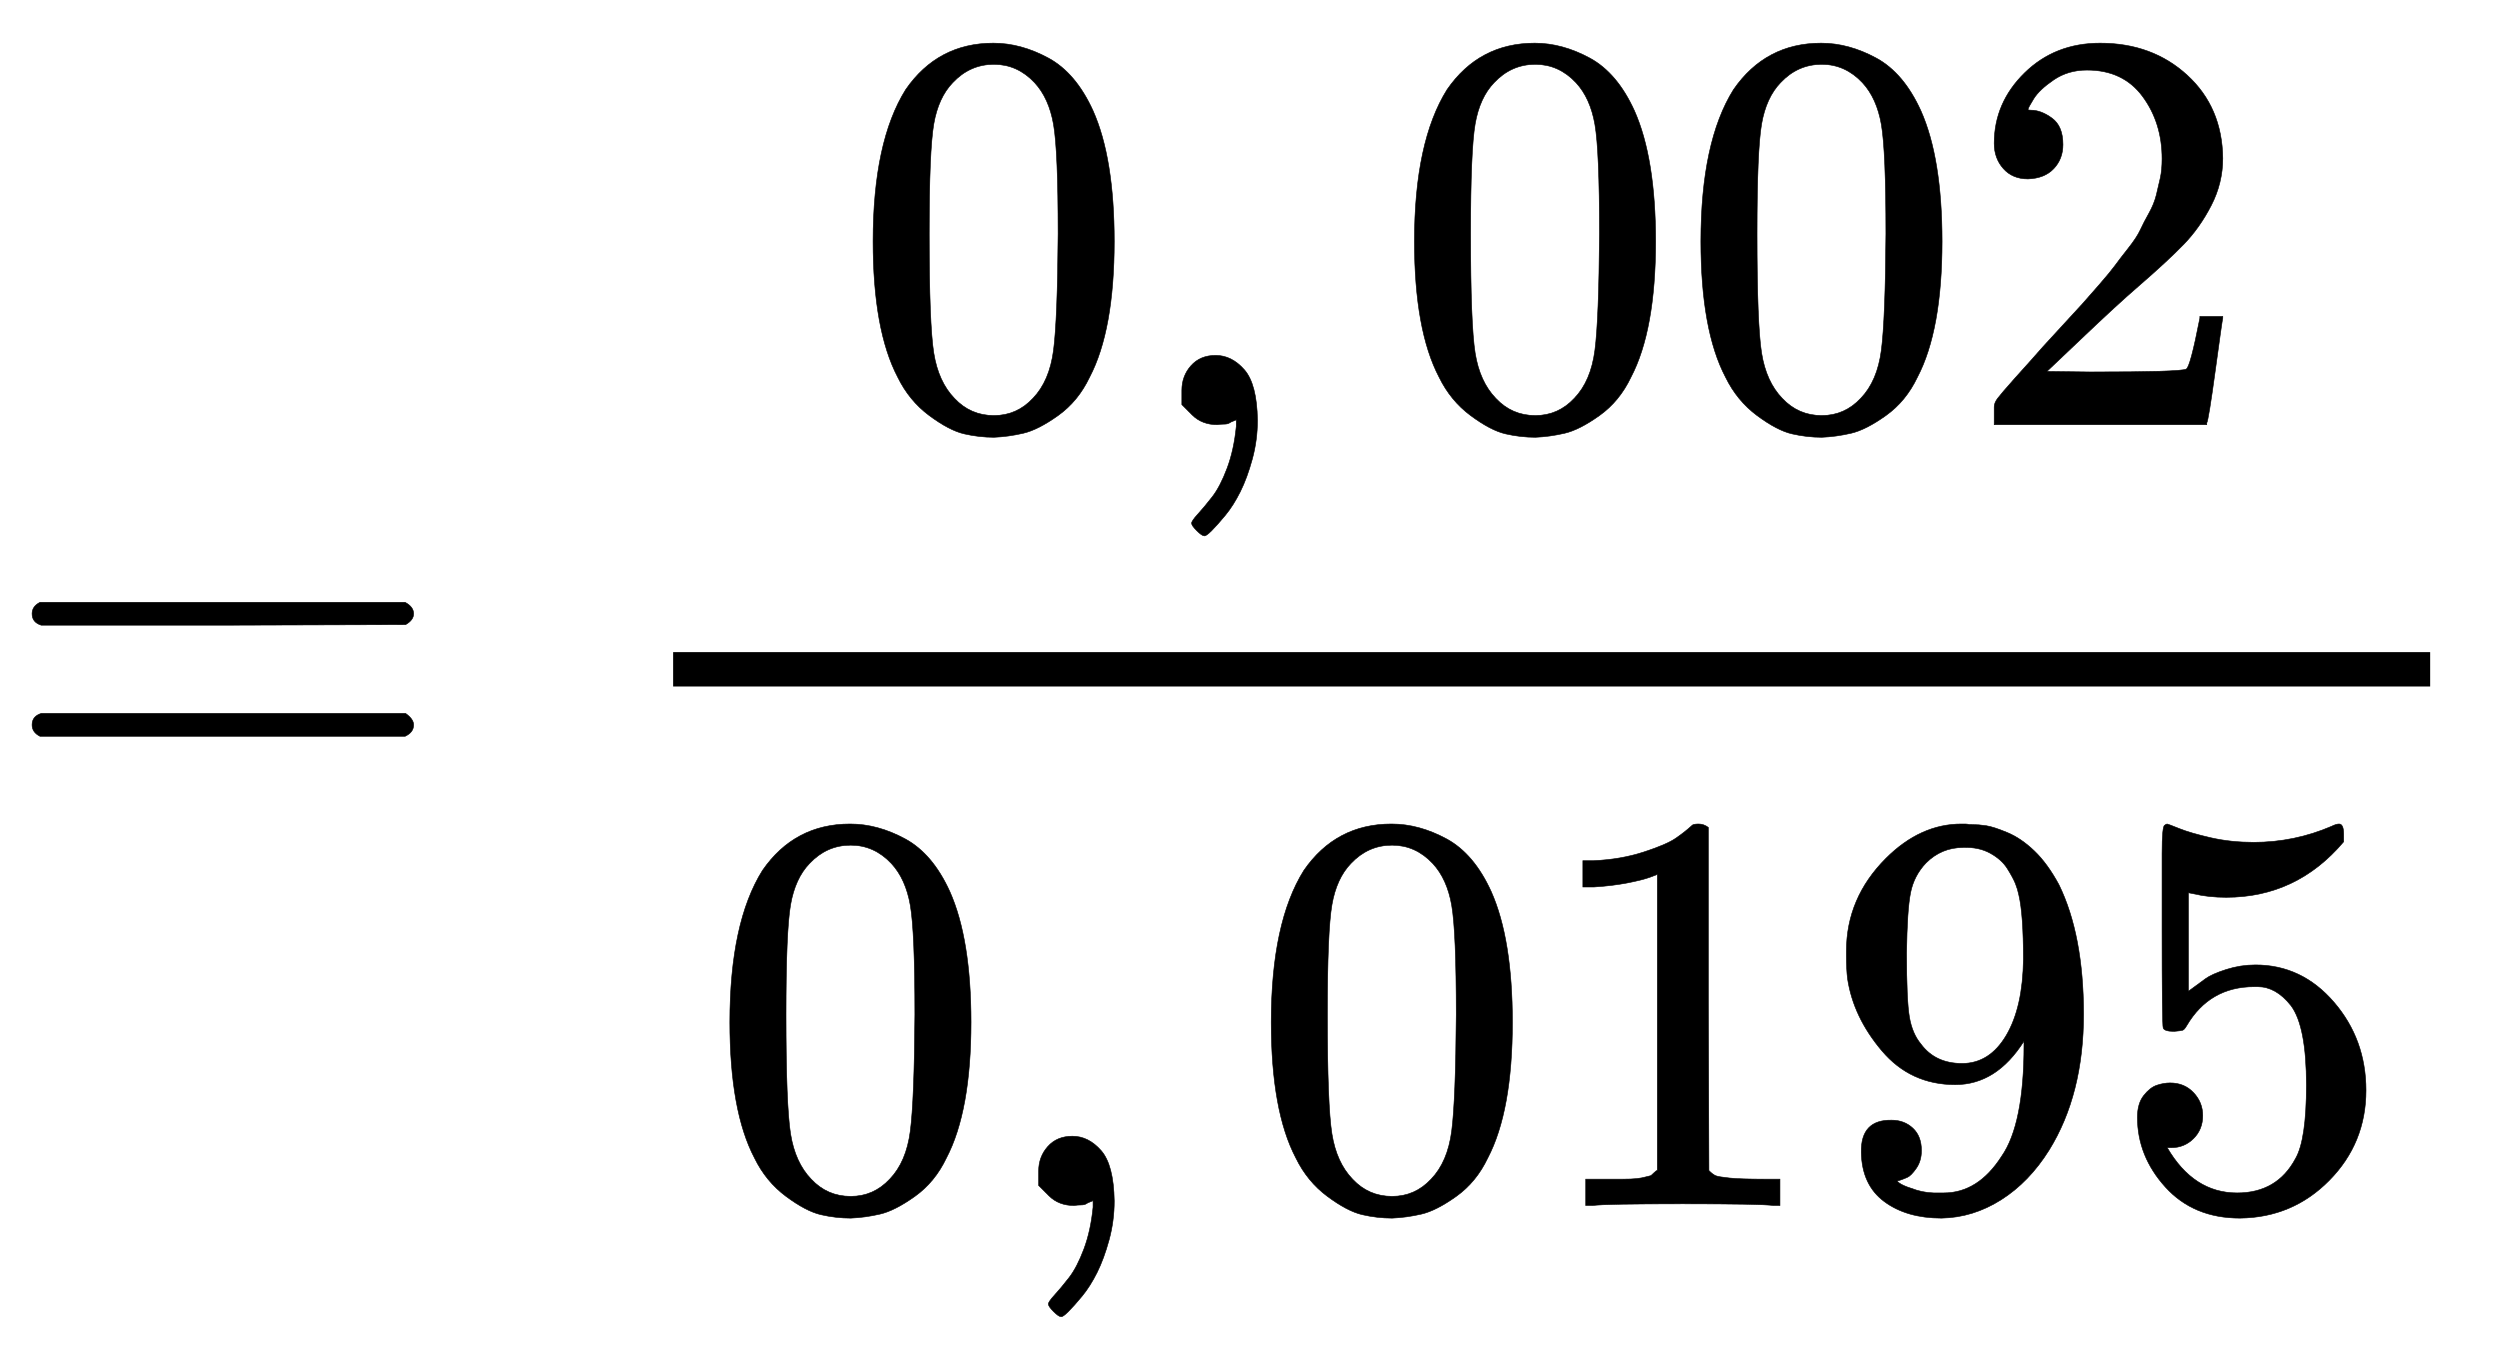
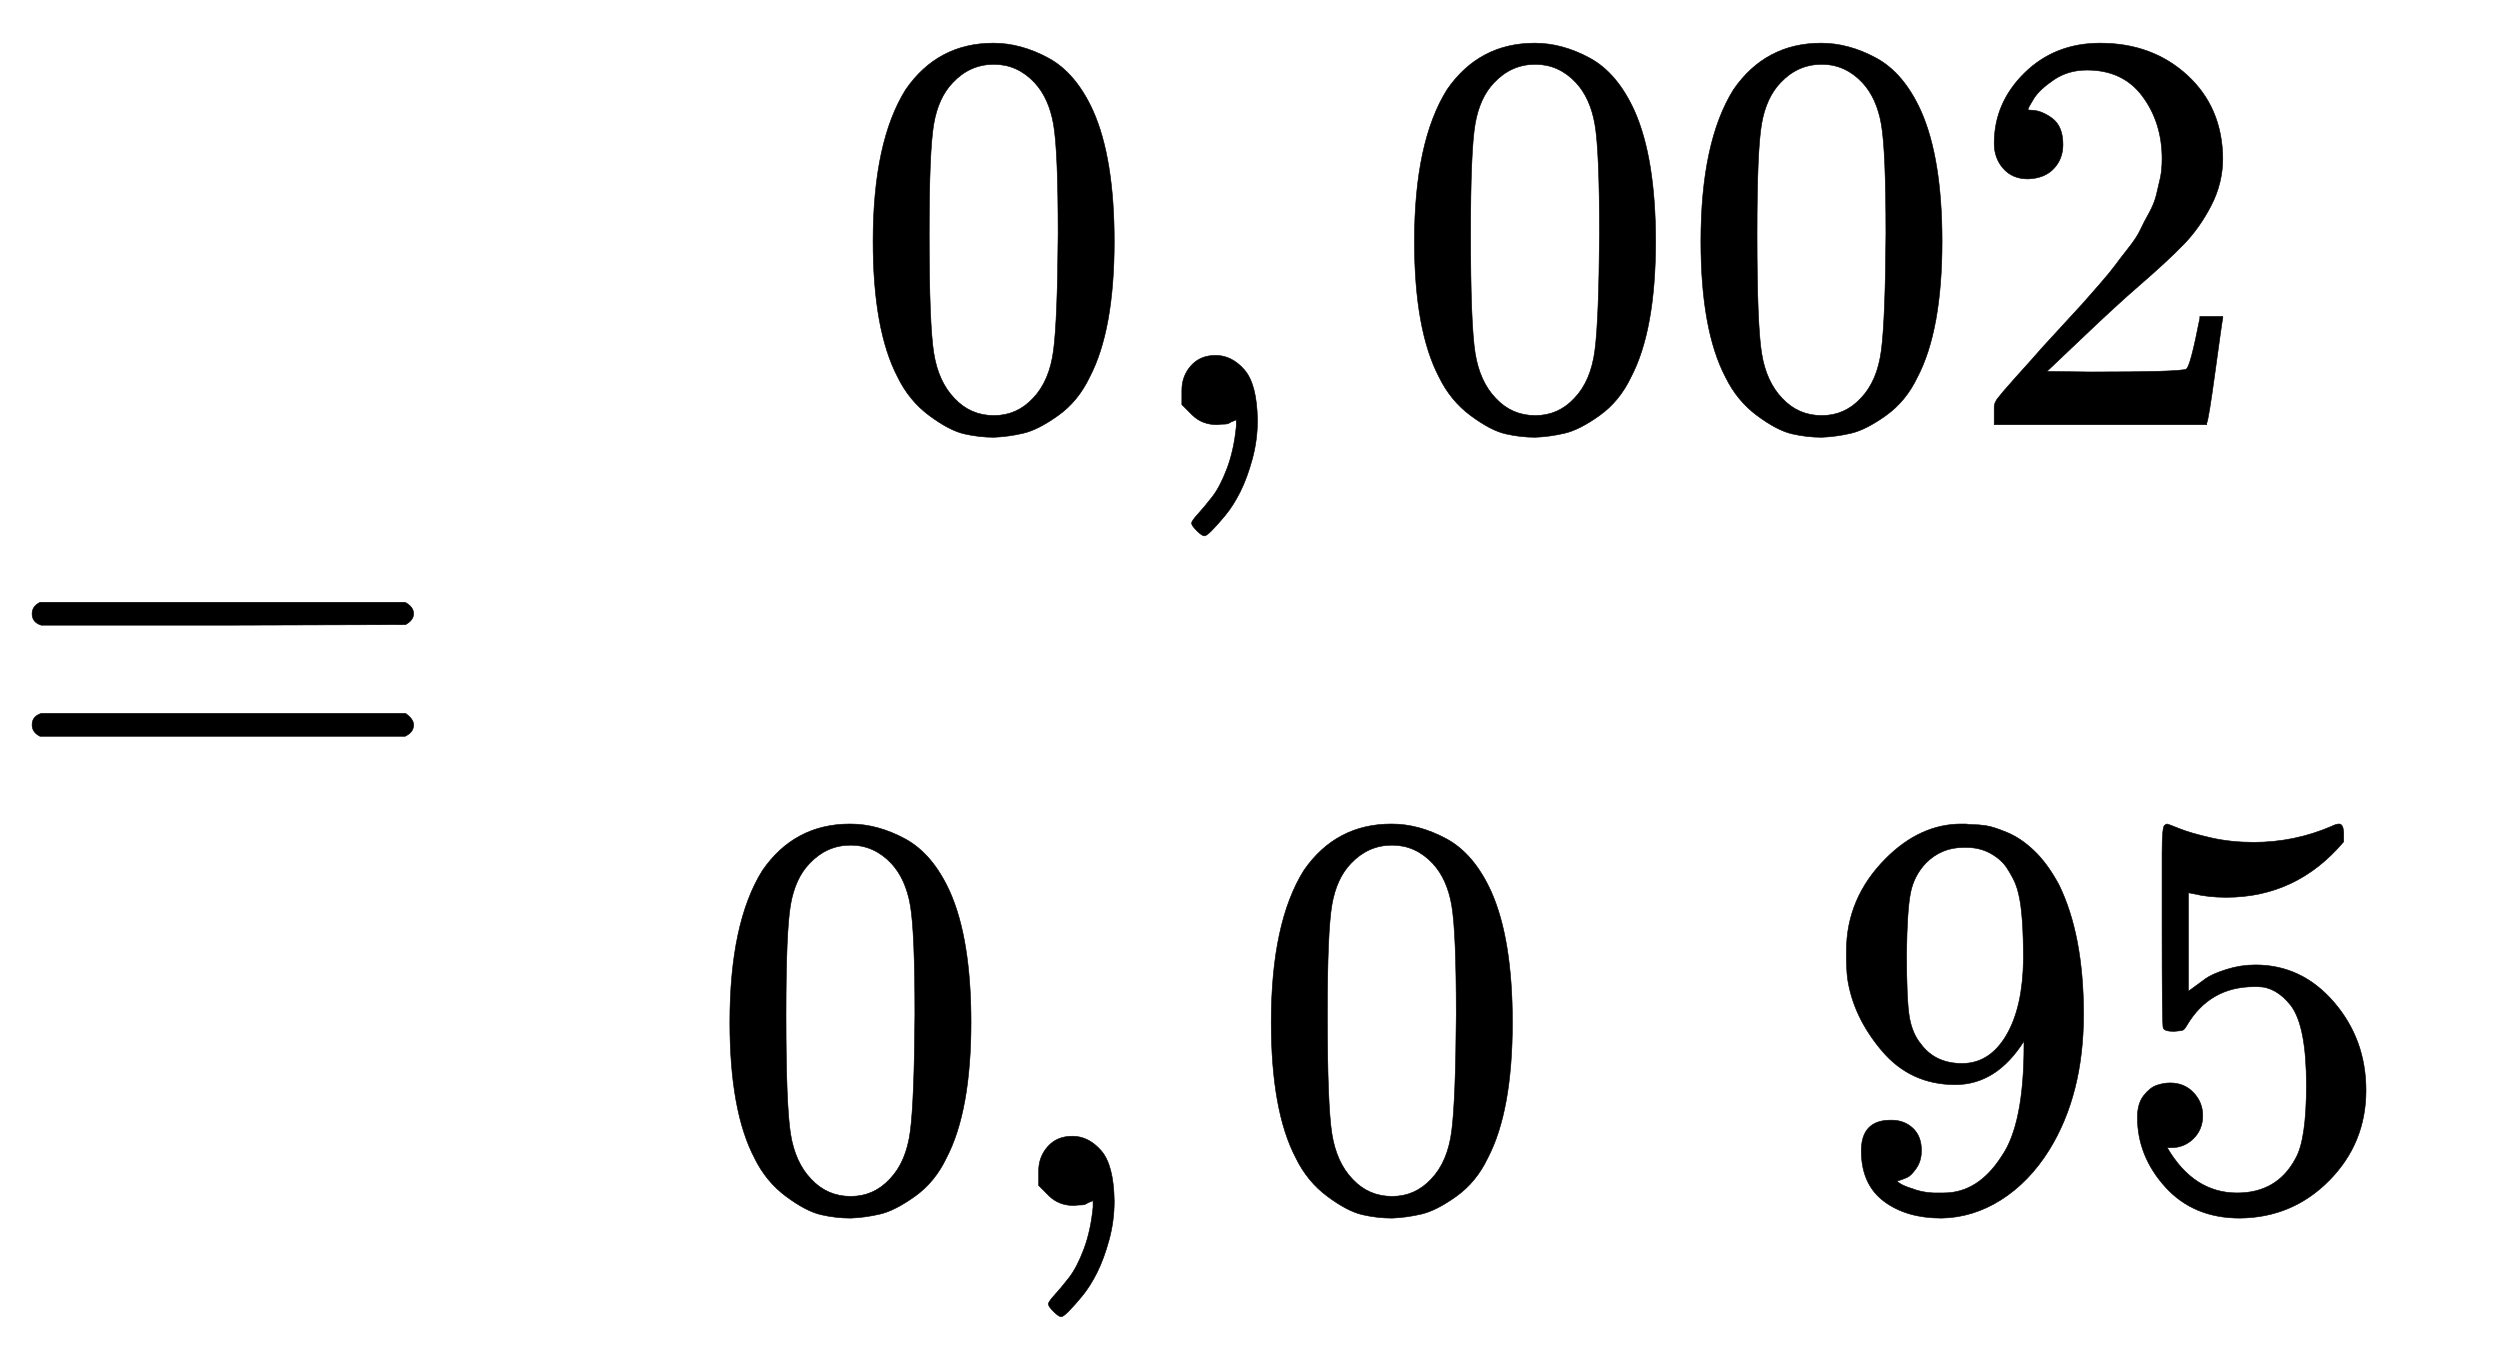
<svg xmlns="http://www.w3.org/2000/svg" xmlns:xlink="http://www.w3.org/1999/xlink" width="10.136ex" height="5.536ex" viewBox="0 -1418.3 4363.9 2383.4" role="img" focusable="false" style="vertical-align: -2.241ex;">
  <defs>
    <path stroke-width="1" id="E10-MJMAIN-3D" d="M56 347Q56 360 70 367H707Q722 359 722 347Q722 336 708 328L390 327H72Q56 332 56 347ZM56 153Q56 168 72 173H708Q722 163 722 153Q722 140 707 133H70Q56 140 56 153Z" />
    <path stroke-width="1" id="E10-MJMAIN-30" d="M96 585Q152 666 249 666Q297 666 345 640T423 548Q460 465 460 320Q460 165 417 83Q397 41 362 16T301 -15T250 -22Q224 -22 198 -16T137 16T82 83Q39 165 39 320Q39 494 96 585ZM321 597Q291 629 250 629Q208 629 178 597Q153 571 145 525T137 333Q137 175 145 125T181 46Q209 16 250 16Q290 16 318 46Q347 76 354 130T362 333Q362 478 354 524T321 597Z" />
    <path stroke-width="1" id="E10-MJMAIN-2C" d="M78 35T78 60T94 103T137 121Q165 121 187 96T210 8Q210 -27 201 -60T180 -117T154 -158T130 -185T117 -194Q113 -194 104 -185T95 -172Q95 -168 106 -156T131 -126T157 -76T173 -3V9L172 8Q170 7 167 6T161 3T152 1T140 0Q113 0 96 17Z" />
    <path stroke-width="1" id="E10-MJMAIN-32" d="M109 429Q82 429 66 447T50 491Q50 562 103 614T235 666Q326 666 387 610T449 465Q449 422 429 383T381 315T301 241Q265 210 201 149L142 93L218 92Q375 92 385 97Q392 99 409 186V189H449V186Q448 183 436 95T421 3V0H50V19V31Q50 38 56 46T86 81Q115 113 136 137Q145 147 170 174T204 211T233 244T261 278T284 308T305 340T320 369T333 401T340 431T343 464Q343 527 309 573T212 619Q179 619 154 602T119 569T109 550Q109 549 114 549Q132 549 151 535T170 489Q170 464 154 447T109 429Z" />
-     <path stroke-width="1" id="E10-MJMAIN-31" d="M213 578L200 573Q186 568 160 563T102 556H83V602H102Q149 604 189 617T245 641T273 663Q275 666 285 666Q294 666 302 660V361L303 61Q310 54 315 52T339 48T401 46H427V0H416Q395 3 257 3Q121 3 100 0H88V46H114Q136 46 152 46T177 47T193 50T201 52T207 57T213 61V578Z" />
    <path stroke-width="1" id="E10-MJMAIN-39" d="M352 287Q304 211 232 211Q154 211 104 270T44 396Q42 412 42 436V444Q42 537 111 606Q171 666 243 666Q245 666 249 666T257 665H261Q273 665 286 663T323 651T370 619T413 560Q456 472 456 334Q456 194 396 97Q361 41 312 10T208 -22Q147 -22 108 7T68 93T121 149Q143 149 158 135T173 96Q173 78 164 65T148 49T135 44L131 43Q131 41 138 37T164 27T206 22H212Q272 22 313 86Q352 142 352 280V287ZM244 248Q292 248 321 297T351 430Q351 508 343 542Q341 552 337 562T323 588T293 615T246 625Q208 625 181 598Q160 576 154 546T147 441Q147 358 152 329T172 282Q197 248 244 248Z" />
    <path stroke-width="1" id="E10-MJMAIN-35" d="M164 157Q164 133 148 117T109 101H102Q148 22 224 22Q294 22 326 82Q345 115 345 210Q345 313 318 349Q292 382 260 382H254Q176 382 136 314Q132 307 129 306T114 304Q97 304 95 310Q93 314 93 485V614Q93 664 98 664Q100 666 102 666Q103 666 123 658T178 642T253 634Q324 634 389 662Q397 666 402 666Q410 666 410 648V635Q328 538 205 538Q174 538 149 544L139 546V374Q158 388 169 396T205 412T256 420Q337 420 393 355T449 201Q449 109 385 44T229 -22Q148 -22 99 32T50 154Q50 178 61 192T84 210T107 214Q132 214 148 197T164 157Z" />
  </defs>
  <g stroke="currentColor" fill="currentColor" stroke-width="0" transform="matrix(1 0 0 -1 0 0)">
    <use xlink:href="#E10-MJMAIN-3D" x="0" y="0" />
    <g transform="translate(778,0)">
      <g transform="translate(397,0)">
-         <rect stroke="none" width="3067" height="60" x="0" y="220" />
        <g transform="translate(310,677)">
          <use xlink:href="#E10-MJMAIN-30" x="0" y="0" />
          <use xlink:href="#E10-MJMAIN-2C" x="500" y="0" />
          <g transform="translate(945,0)">
            <use xlink:href="#E10-MJMAIN-30" />
            <use xlink:href="#E10-MJMAIN-30" x="500" y="0" />
            <use xlink:href="#E10-MJMAIN-32" x="1001" y="0" />
          </g>
        </g>
        <g transform="translate(60,-686)">
          <use xlink:href="#E10-MJMAIN-30" x="0" y="0" />
          <use xlink:href="#E10-MJMAIN-2C" x="500" y="0" />
          <g transform="translate(945,0)">
            <use xlink:href="#E10-MJMAIN-30" />
            <use xlink:href="#E10-MJMAIN-31" x="500" y="0" />
            <use xlink:href="#E10-MJMAIN-39" x="1001" y="0" />
            <use xlink:href="#E10-MJMAIN-35" x="1501" y="0" />
          </g>
        </g>
      </g>
    </g>
  </g>
</svg>